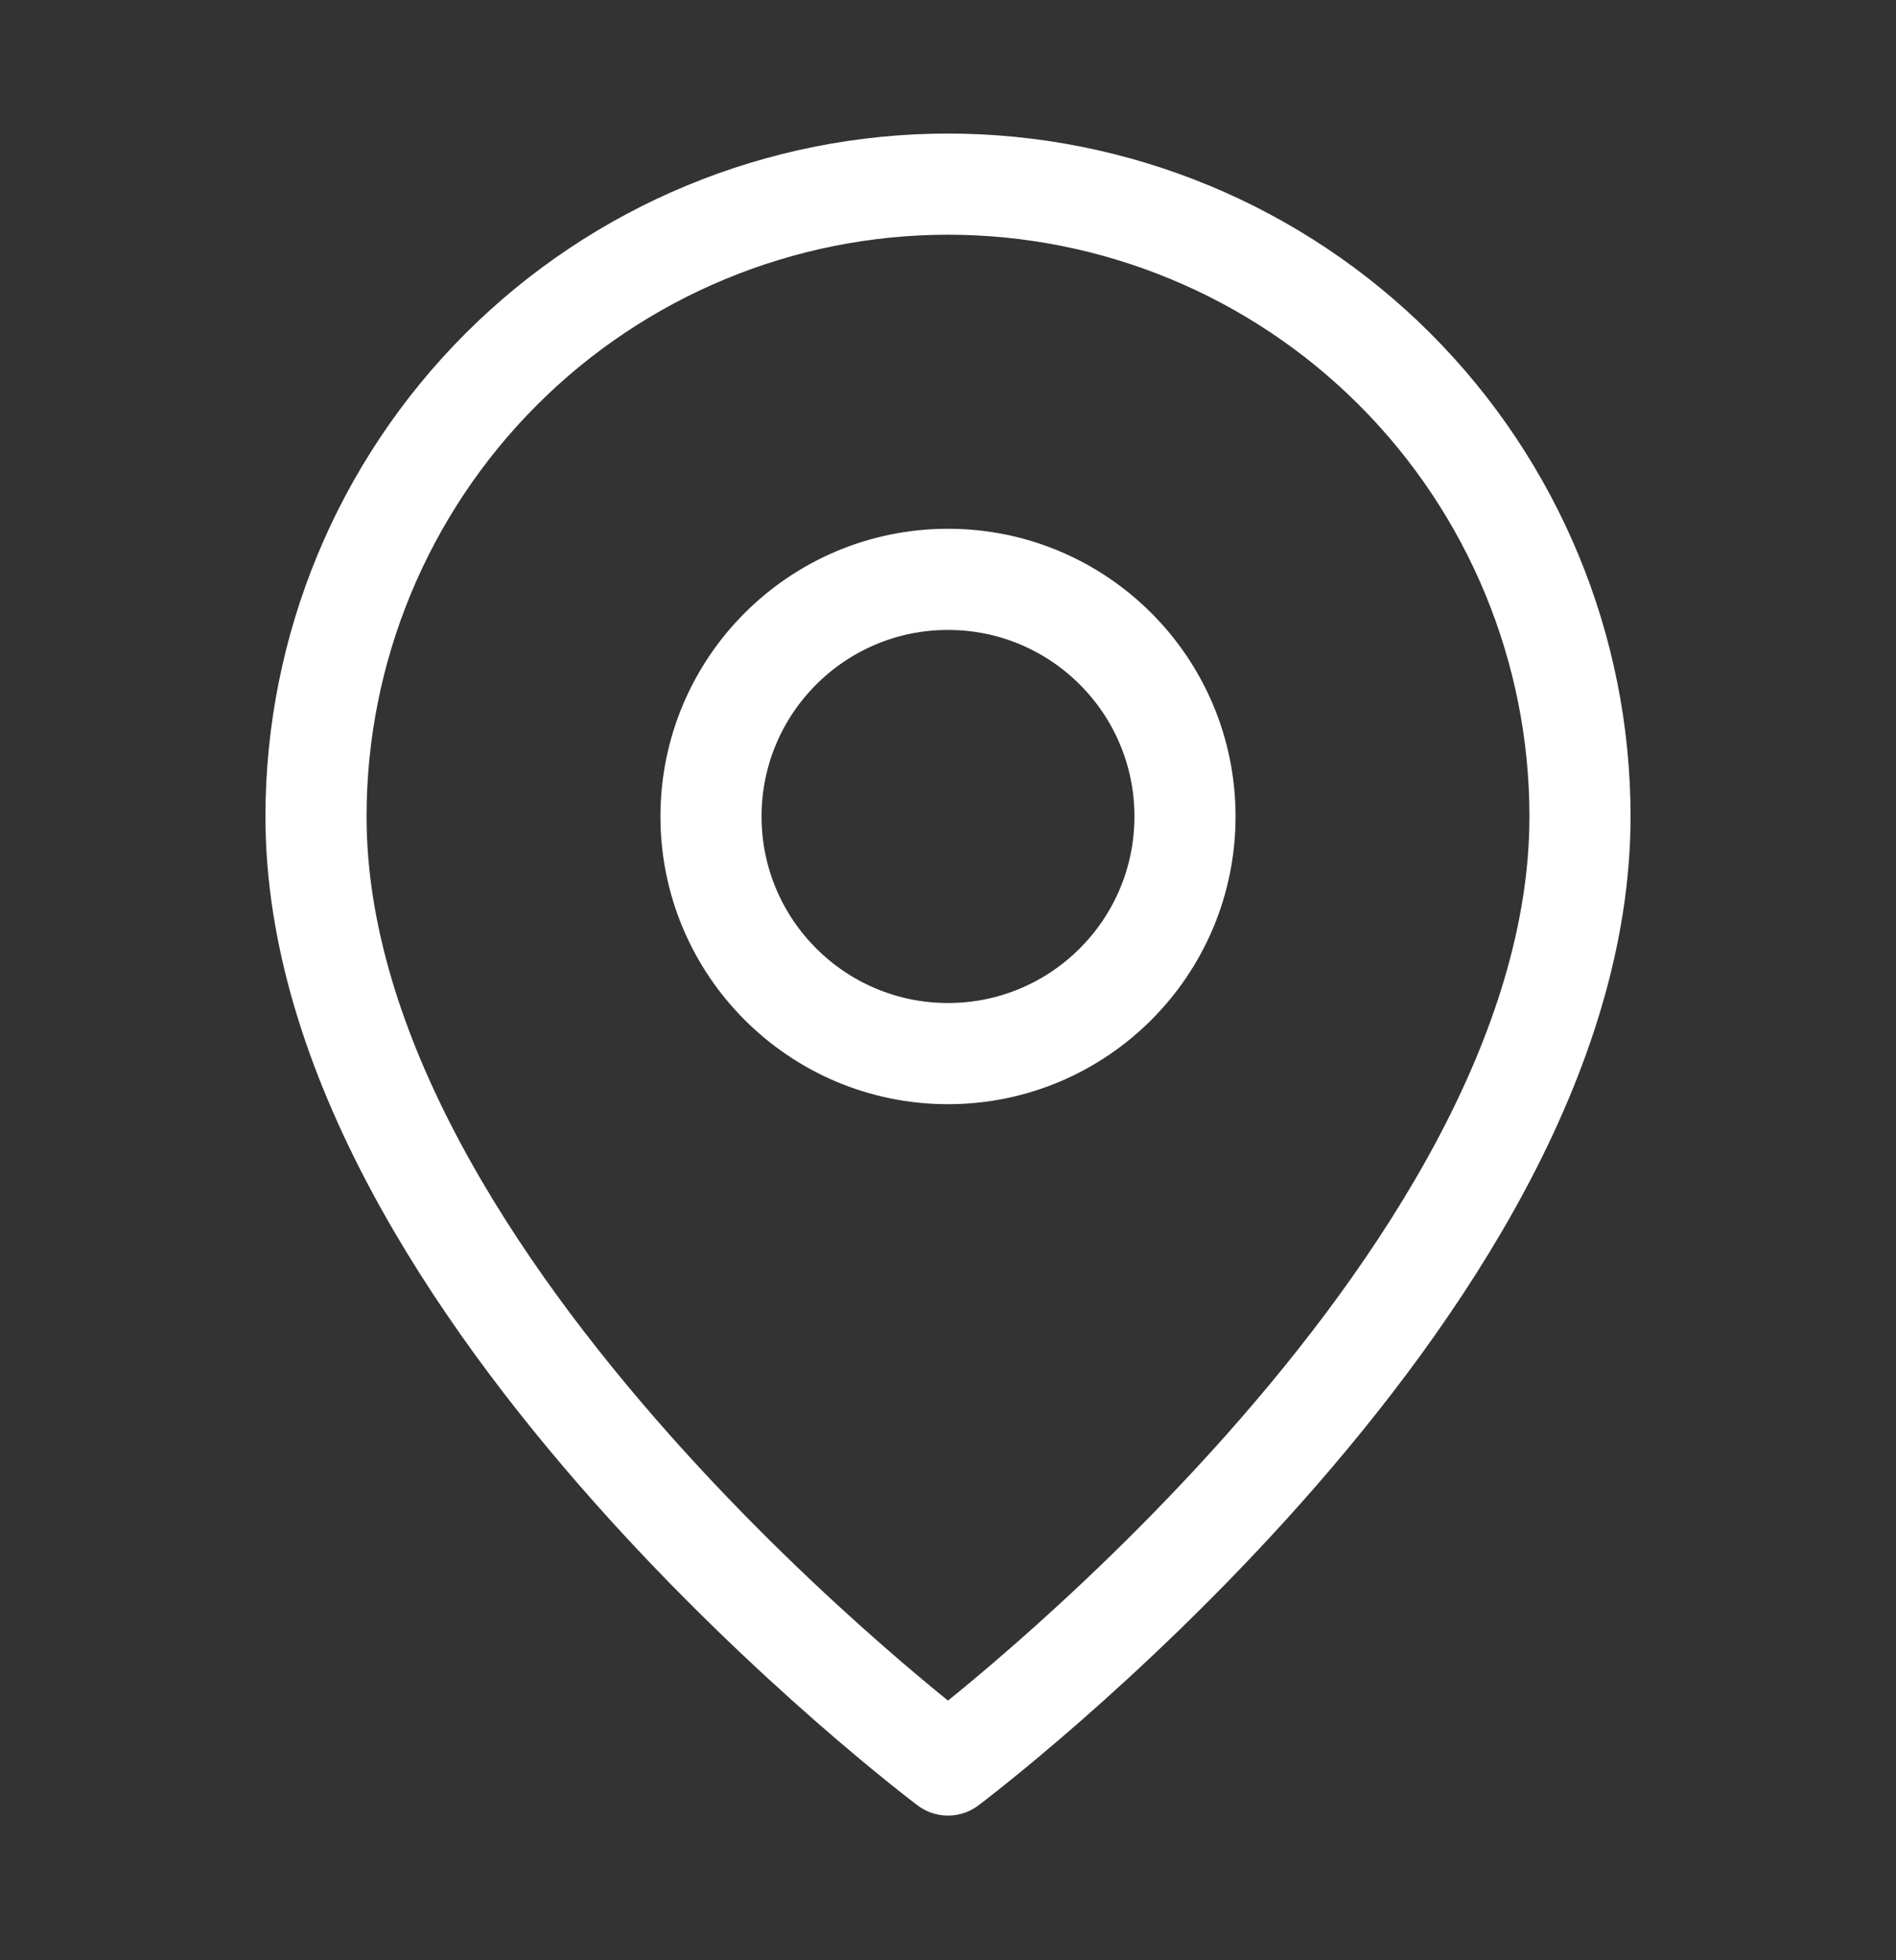
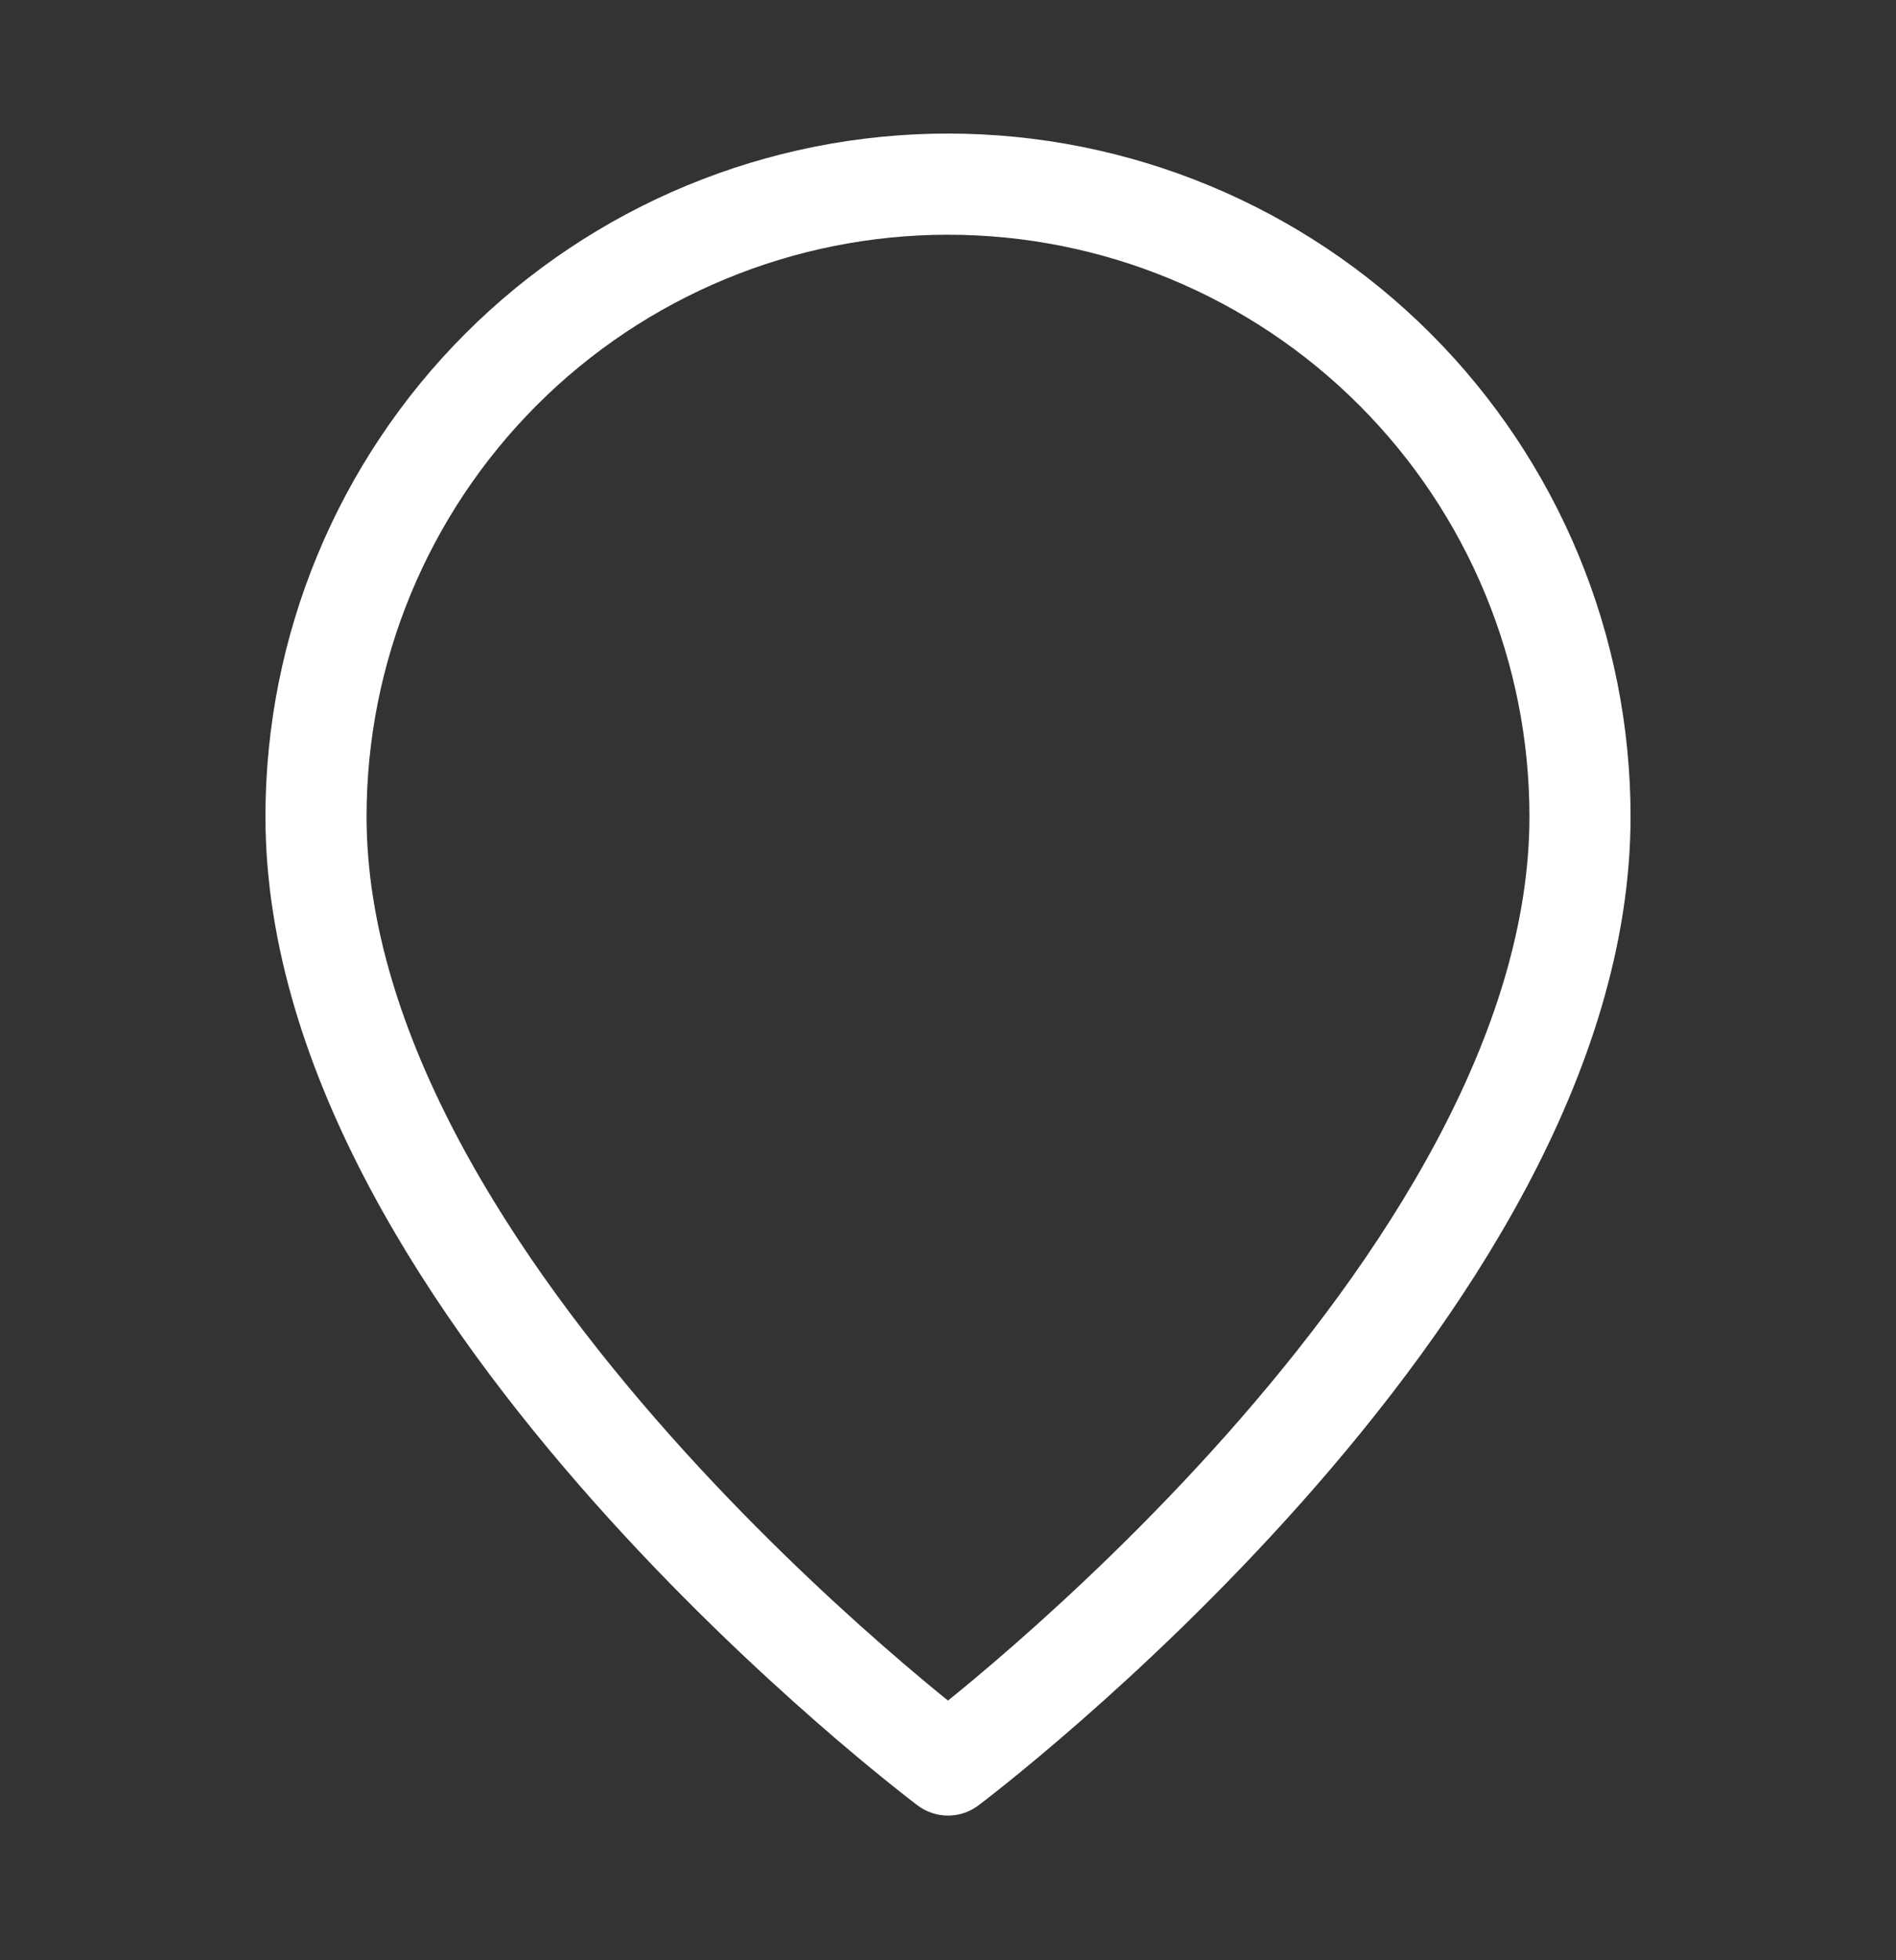
<svg xmlns="http://www.w3.org/2000/svg" width="30" height="31" viewBox="0 0 30 31" fill="none">
  <rect x="0" y="0" width="30" height="31" fill="#333333" stroke="none" />
  <path d="M25 12.912C25 20.412 15 27.912 15 27.912C15 27.912 5 20.412 5 12.912C5 10.26 6.054 7.716 7.929 5.841C9.804 3.966 12.348 2.912 15 2.912C17.652 2.912 20.196 3.966 22.071 5.841C23.946 7.716 25 10.26 25 12.912Z" stroke="white" stroke-width="1.6" stroke-linecap="round" stroke-linejoin="round" />
-   <path d="M15 16.662C17.071 16.662 18.75 14.983 18.75 12.912C18.75 10.841 17.071 9.162 15 9.162C12.929 9.162 11.25 10.841 11.25 12.912C11.25 14.983 12.929 16.662 15 16.662Z" stroke="white" stroke-width="1.6" stroke-linecap="round" stroke-linejoin="round" />
</svg>